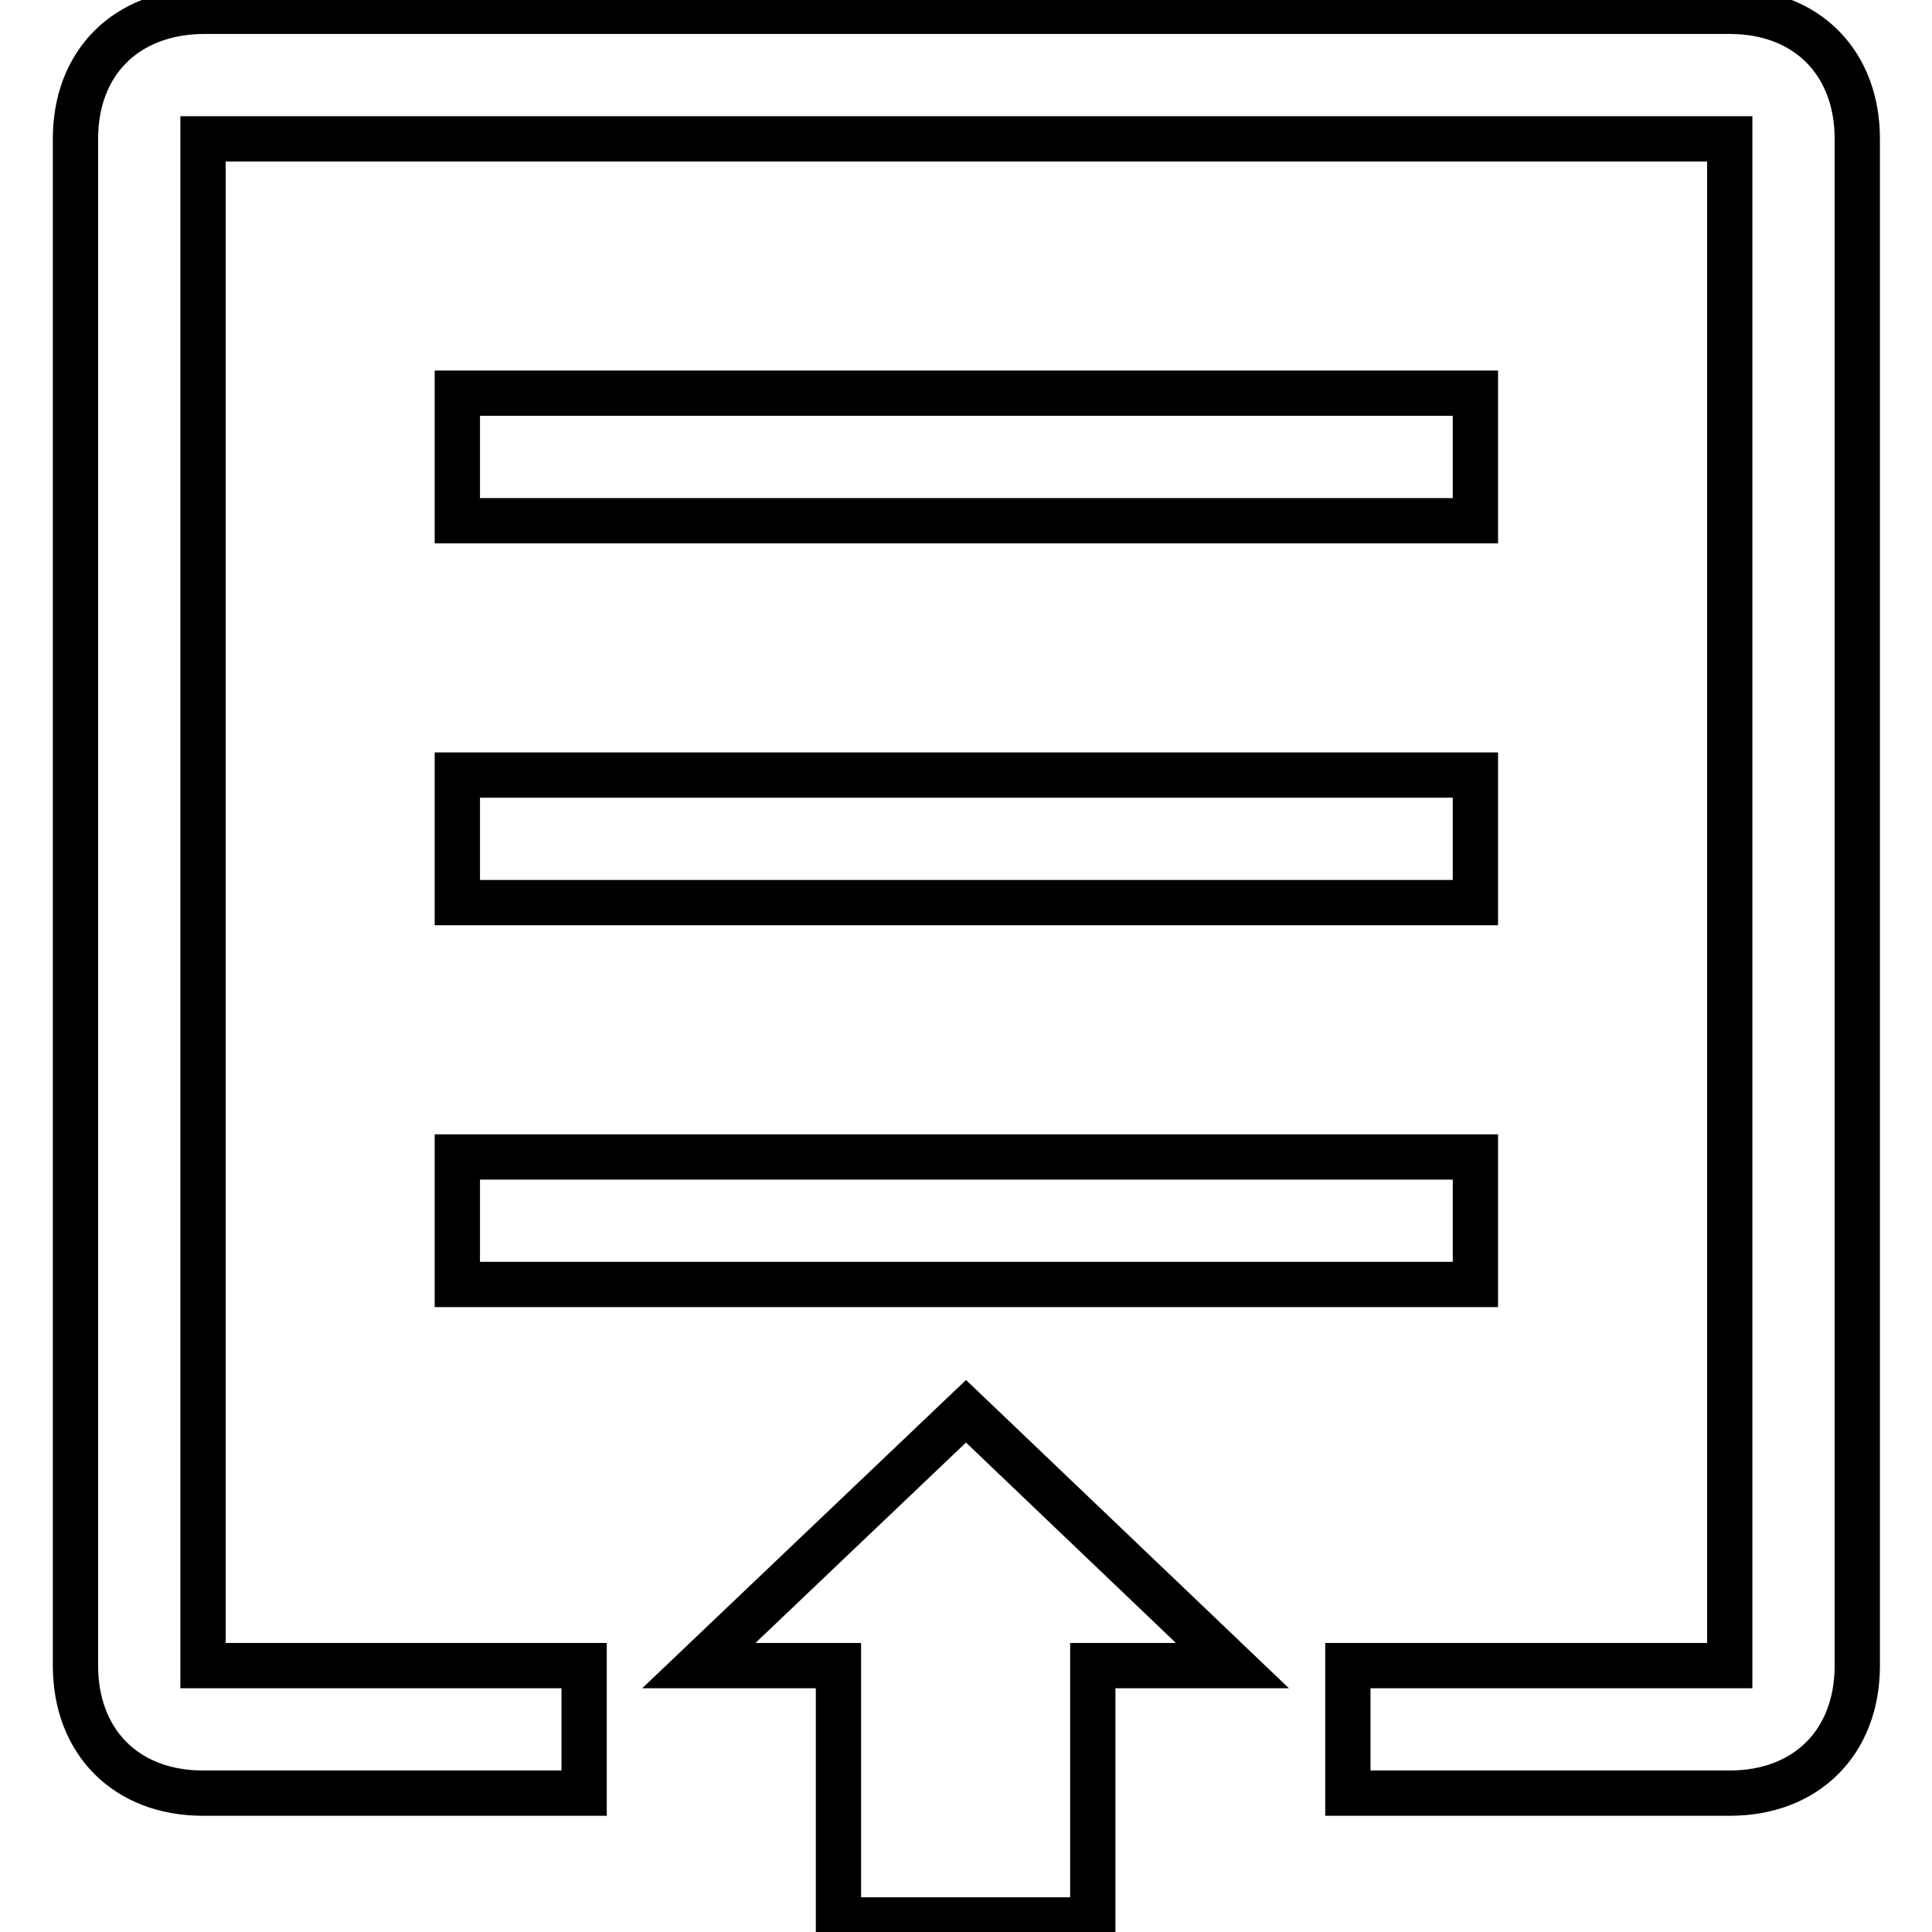
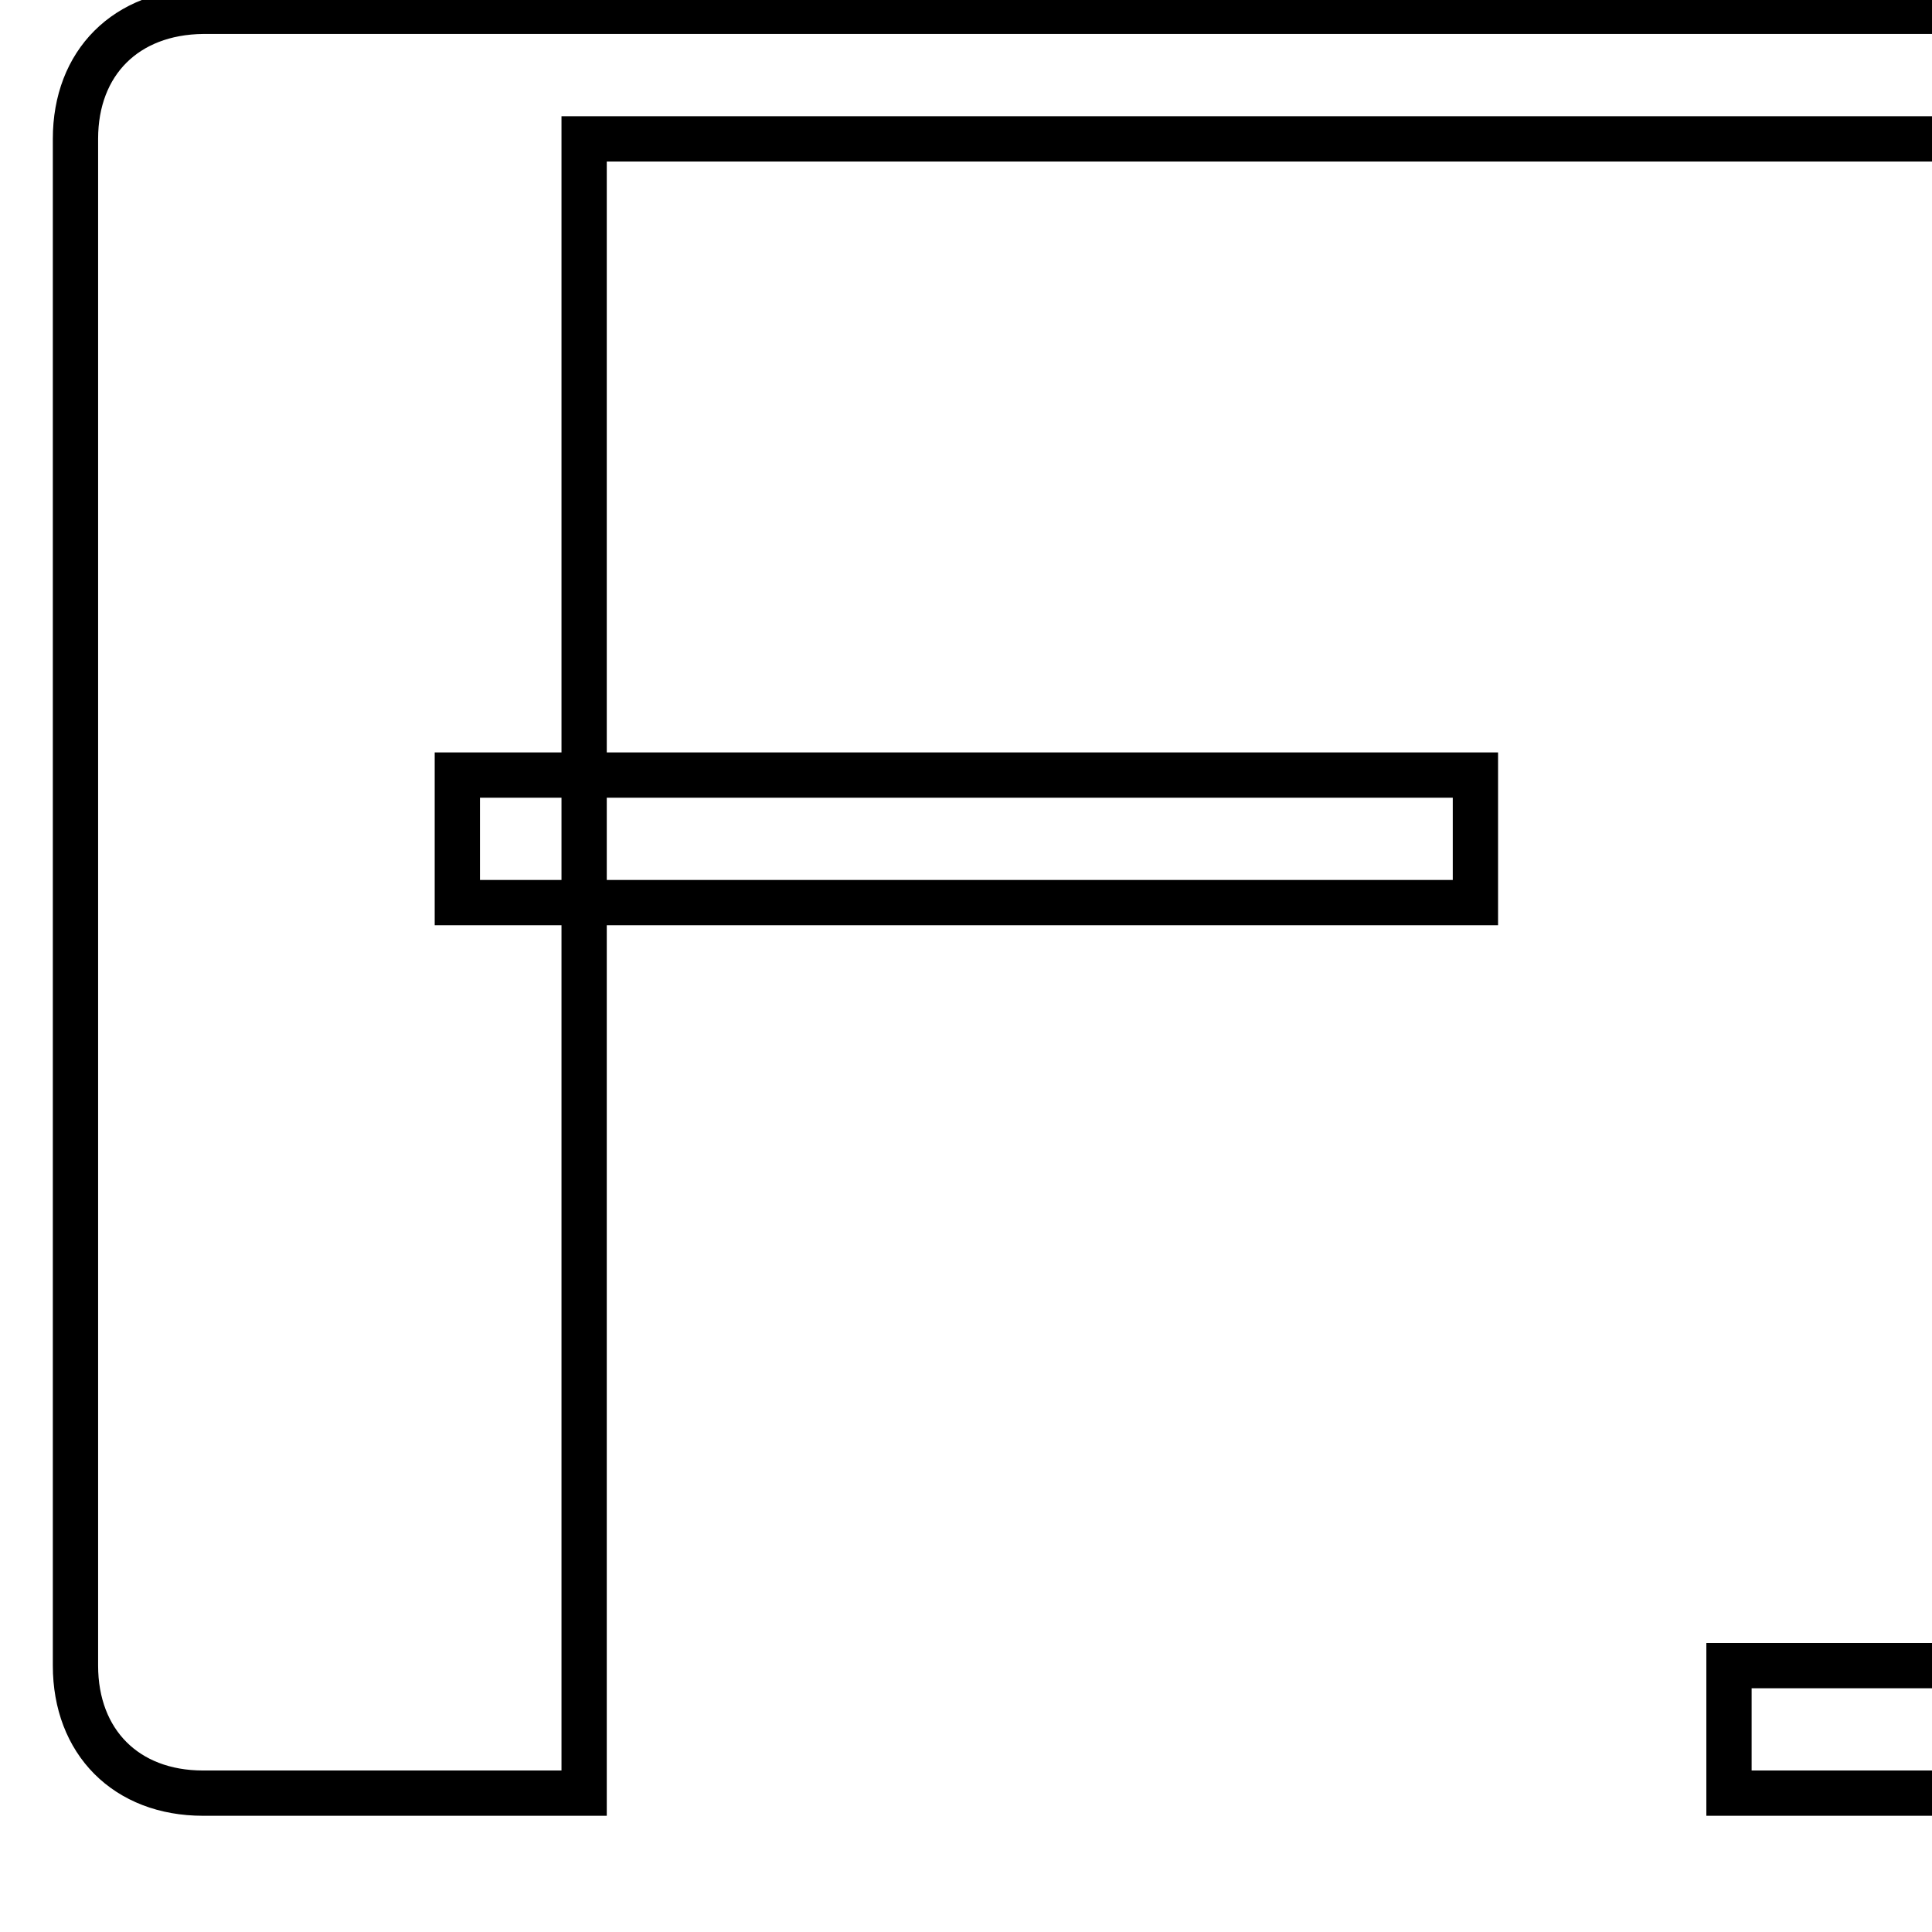
<svg xmlns="http://www.w3.org/2000/svg" version="1.1" x="0px" y="0px" viewBox="0 0 256 256" enable-background="new 0 0 256 256" xml:space="preserve">
  <g>
-     <path stroke-width="6" fill-opacity="0" stroke="#000000" d="M128,187l-35.4,33.7h18.5v33.7h33.7v-33.7h18.5L128,187z M60.6,52.1h134.9V69H60.6V52.1z M60.6,153.3h134.9 v16.9H60.6V153.3z" />
-     <path stroke-width="6" fill-opacity="0" stroke="#000000" d="M77.4,237.6v-16.9H26.9V18.4h202.3v202.3h-50.6v16.9h50.6c10.1,0,16.9-6.7,16.9-16.9V18.4 c0-10.1-6.7-16.9-16.9-16.9H26.9C16.7,1.6,10,8.3,10,18.4v202.3c0,10.1,6.7,16.9,16.9,16.9H77.4z" />
+     <path stroke-width="6" fill-opacity="0" stroke="#000000" d="M77.4,237.6v-16.9V18.4h202.3v202.3h-50.6v16.9h50.6c10.1,0,16.9-6.7,16.9-16.9V18.4 c0-10.1-6.7-16.9-16.9-16.9H26.9C16.7,1.6,10,8.3,10,18.4v202.3c0,10.1,6.7,16.9,16.9,16.9H77.4z" />
    <path stroke-width="6" fill-opacity="0" stroke="#000000" d="M60.6,102.7h134.9v16.9H60.6V102.7z" />
  </g>
</svg>